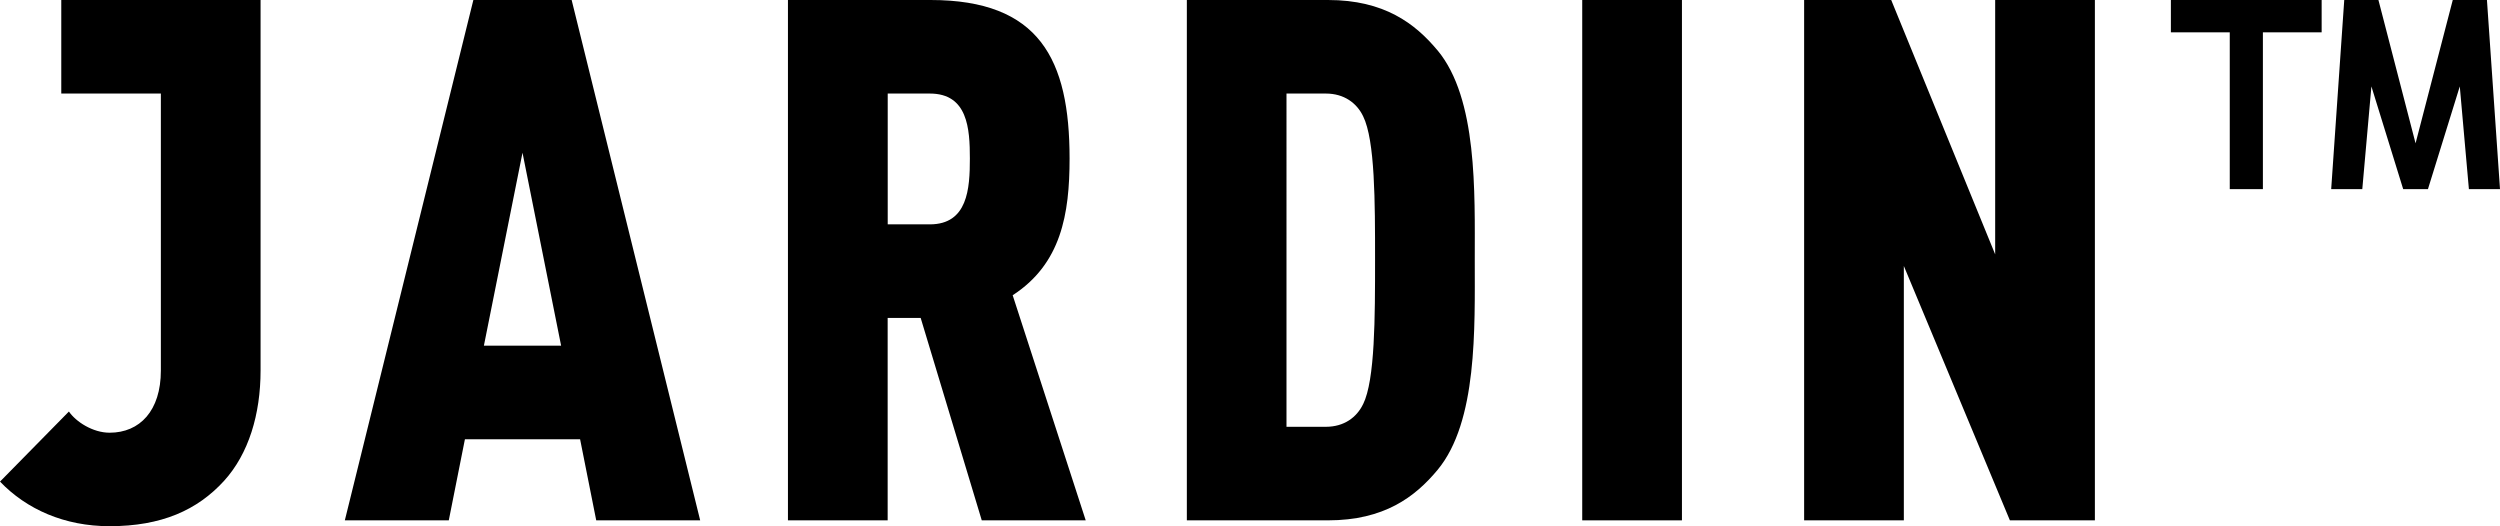
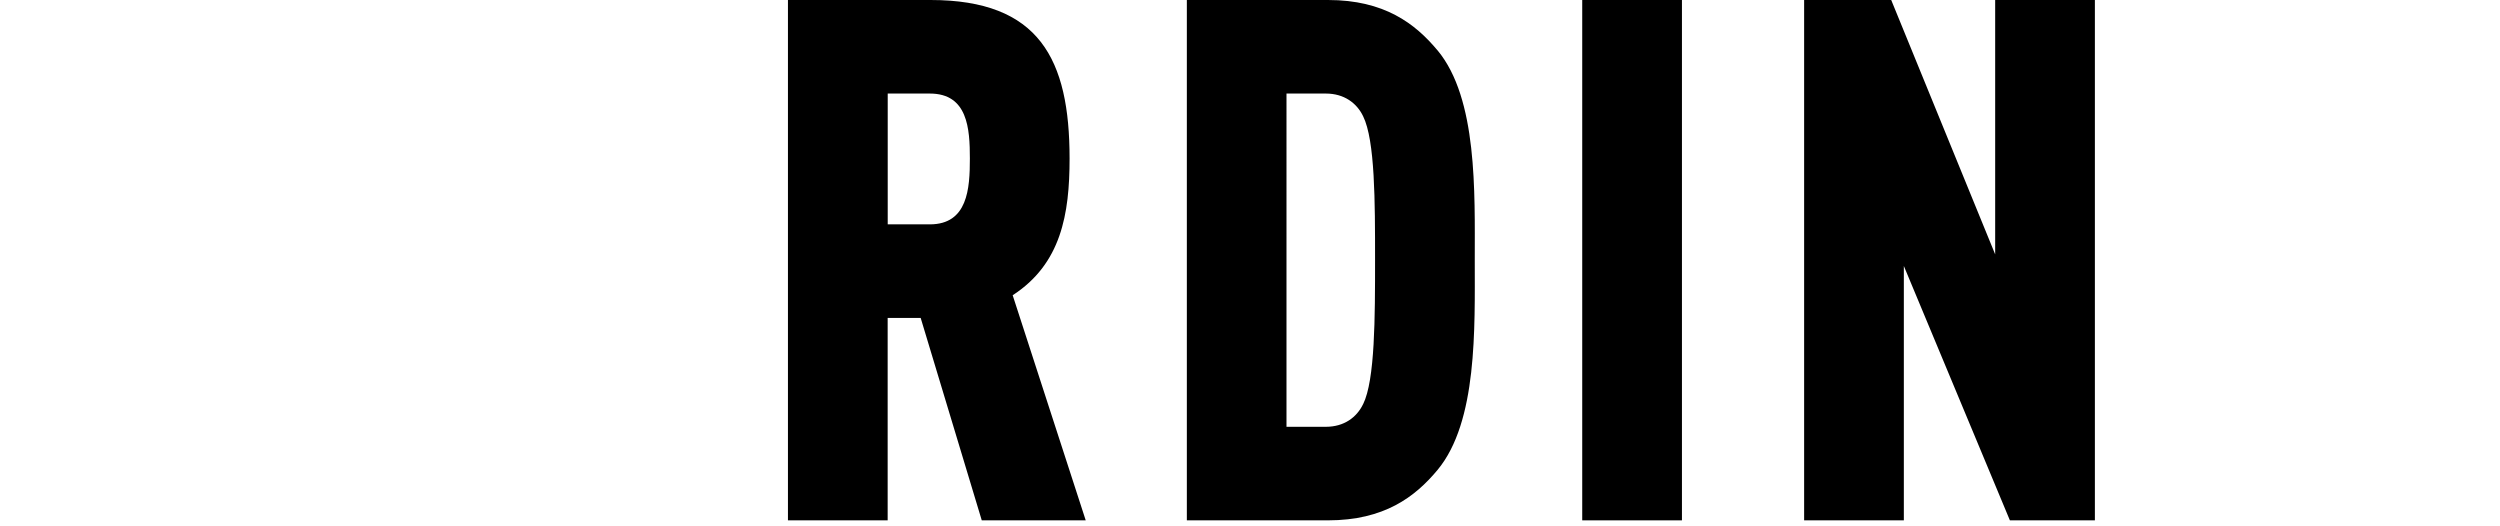
<svg xmlns="http://www.w3.org/2000/svg" viewBox="0 0 405.93 85.44" id="Calque_1">
-   <polygon points="362.05 30.71 362.05 5.25 352.49 5.25 352.49 0 376.97 0 376.97 5.25 367.43 5.25 367.43 30.71 362.05 30.71" />
-   <polygon points="400.88 30.71 399.4 14.03 394.23 30.71 390.21 30.71 385.05 14.03 383.57 30.71 378.52 30.71 380.64 0 386.19 0 392.22 23.27 398.26 0 403.81 0 405.93 30.71 400.88 30.71" />
-   <path d="M76.86,0l-20.87,84.49h16.88l2.62-13.17h18.7l2.62,13.17h16.88L92.82,0h-15.97ZM78.57,56.13l6.27-31.33,6.27,31.33h-12.54Z" />
  <path d="M173.67,25.75c0-16.14-4.9-25.75-22.58-25.75h-23.15v84.49h16.19v-32.87h5.36l9.92,32.87h16.88l-11.86-36.55c7.87-5.1,9.24-13.17,9.24-22.19ZM150.98,36.43h-6.84V15.19h6.84c6.16,0,6.5,5.7,6.5,10.56s-.34,10.68-6.5,10.68Z" />
  <path d="M233.42,8.19c-3.65-4.39-8.67-8.19-17.79-8.19h-22.92v84.49h22.92c9.12,0,14.14-3.8,17.79-8.19,6.5-7.83,6.04-23.02,6.04-34.06s.46-26.23-6.04-34.06ZM221.33,65.62c-1.03,2.14-3.08,3.68-6.05,3.68h-6.39V15.19h6.39c2.96,0,5.02,1.54,6.05,3.68,1.94,3.92,1.94,13.88,1.94,23.26s0,19.58-1.94,23.5Z" />
  <rect height="84.49" width="16.19" x="256.91" />
  <polygon points="323.96 0 323.96 41.3 307.08 0 292.94 0 292.94 84.49 309.13 84.49 309.13 43.19 326.35 84.49 340.15 84.49 340.15 0 323.96 0" />
-   <path d="M26.12,0H9.95v15.19h16.17v44.98c0,6.52-3.42,10.09-8.32,10.09-2.74,0-5.47-1.78-6.61-3.44L0,78.2c4.33,4.51,10.49,7.24,17.79,7.24,8.44,0,14.25-2.61,18.59-7.36,3.99-4.39,5.93-10.8,5.93-17.92V0h-16.19Z" />
</svg>